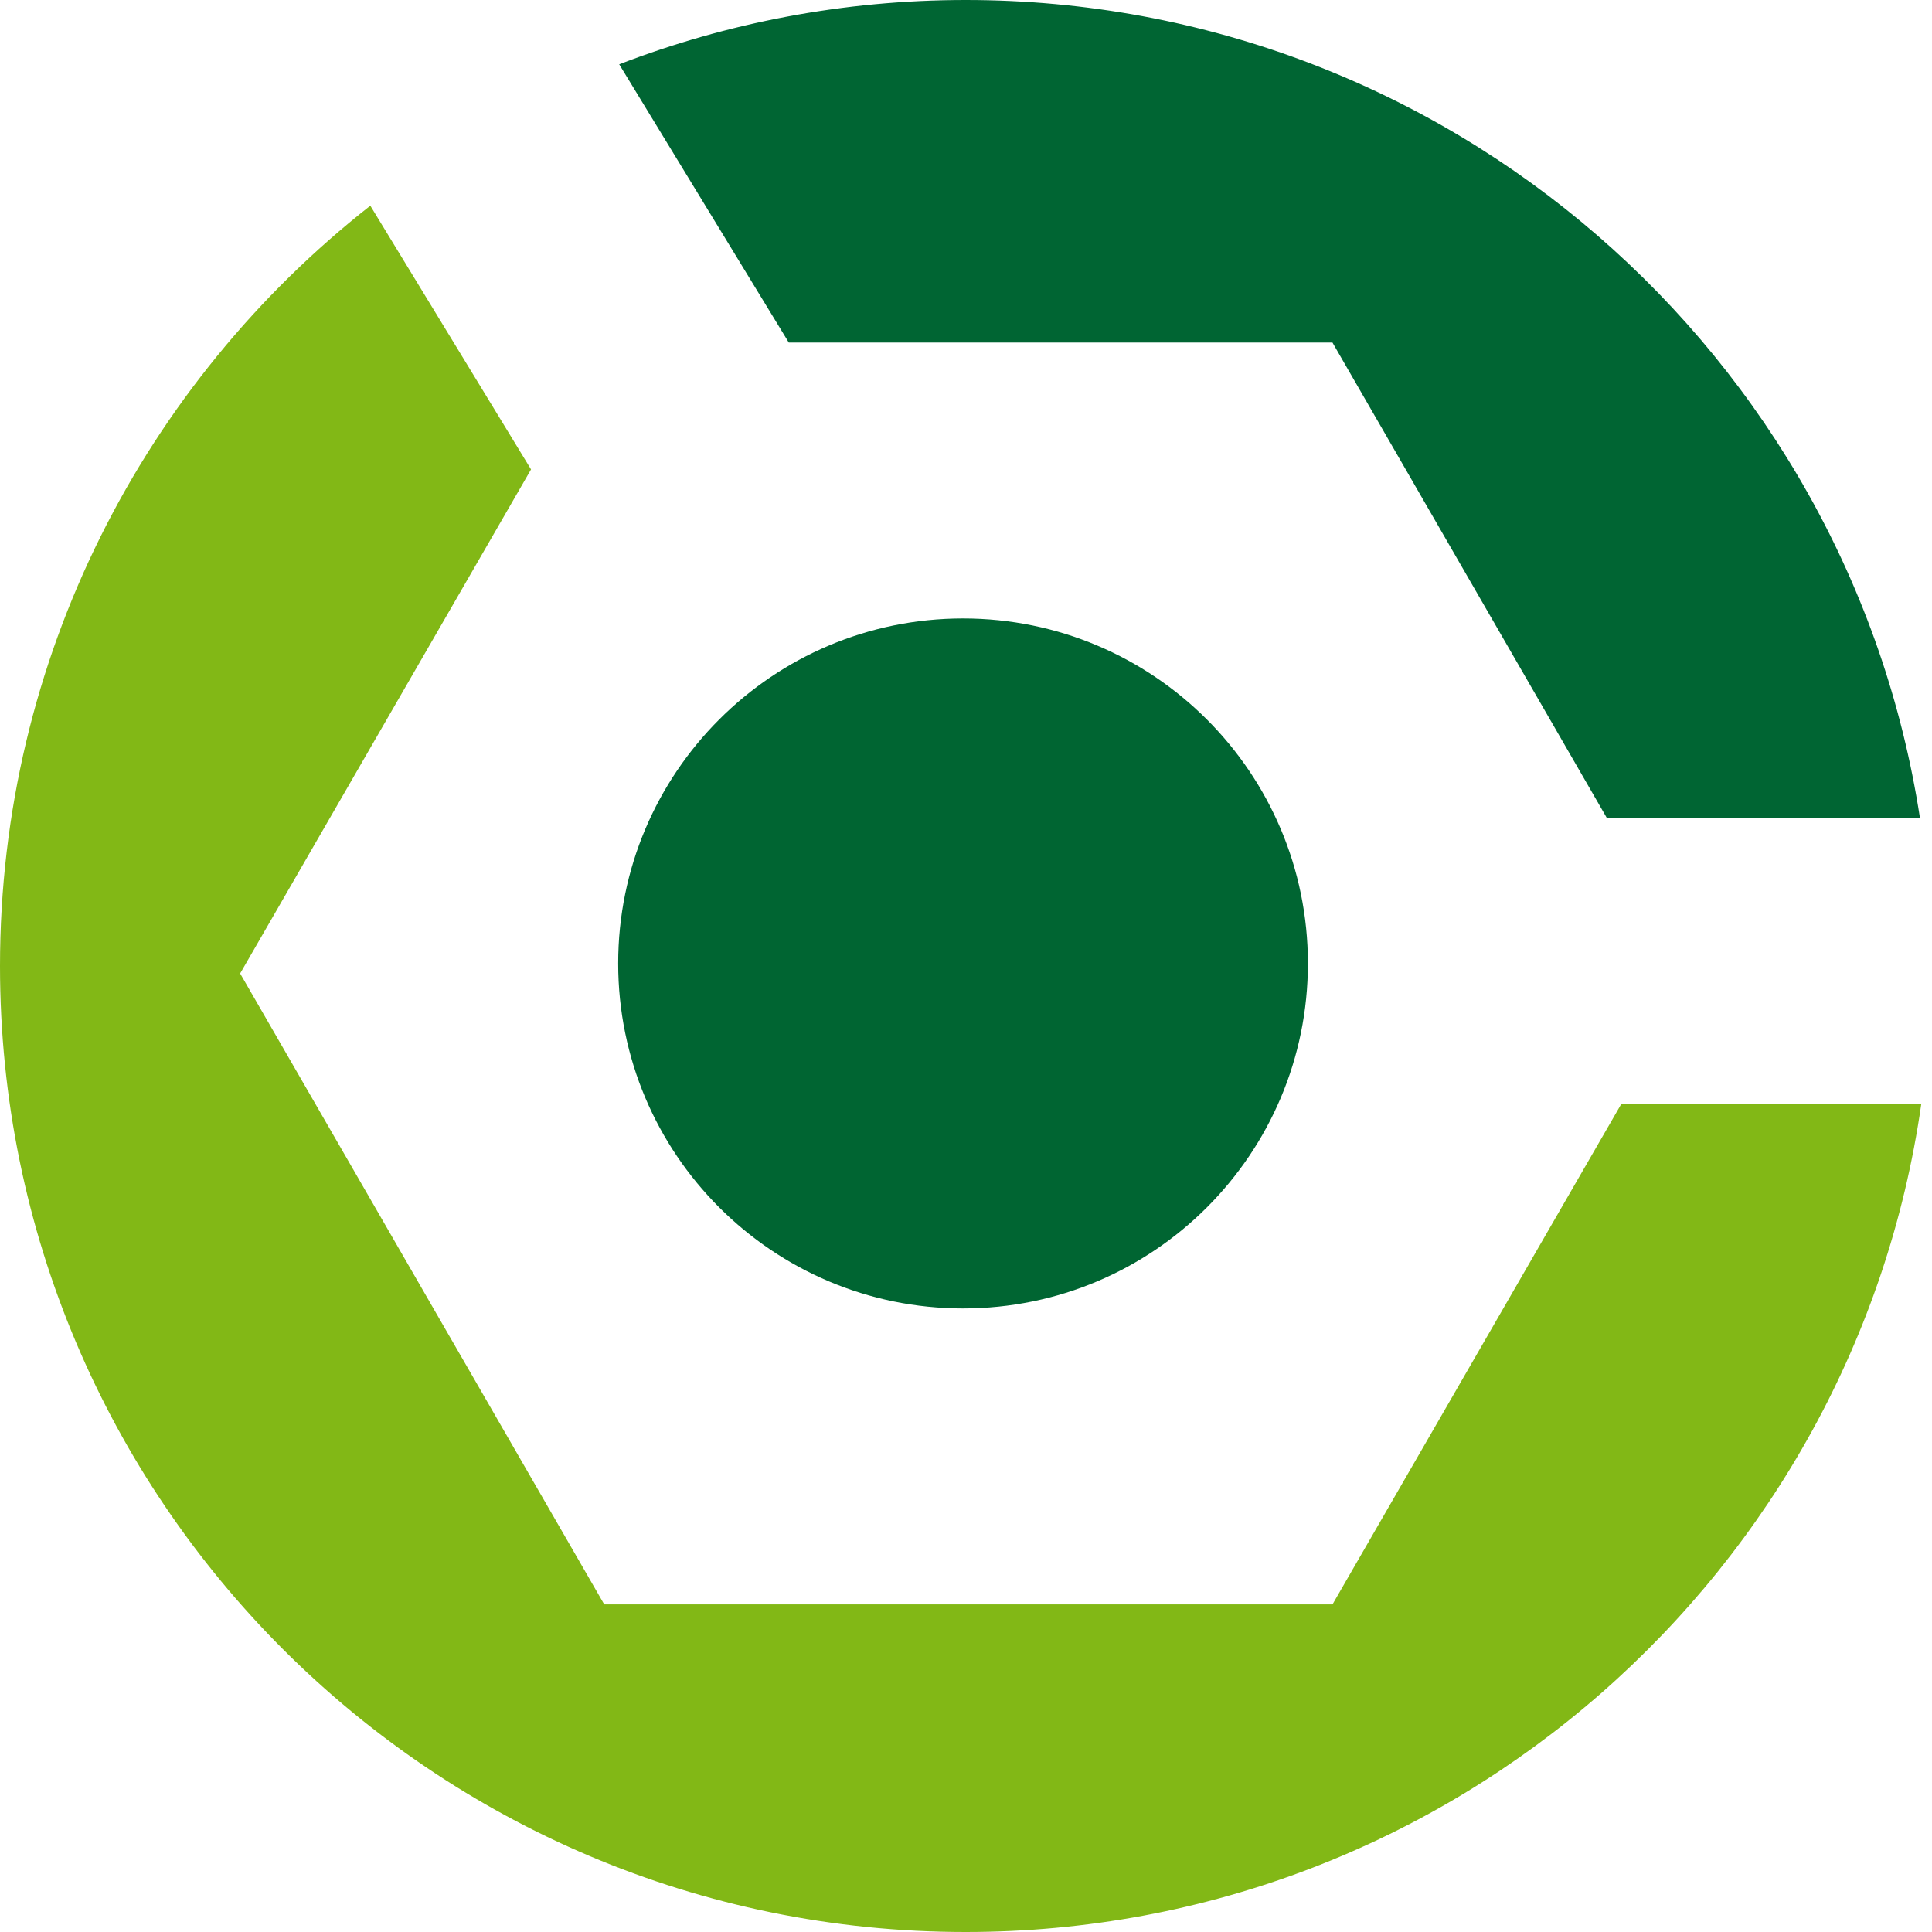
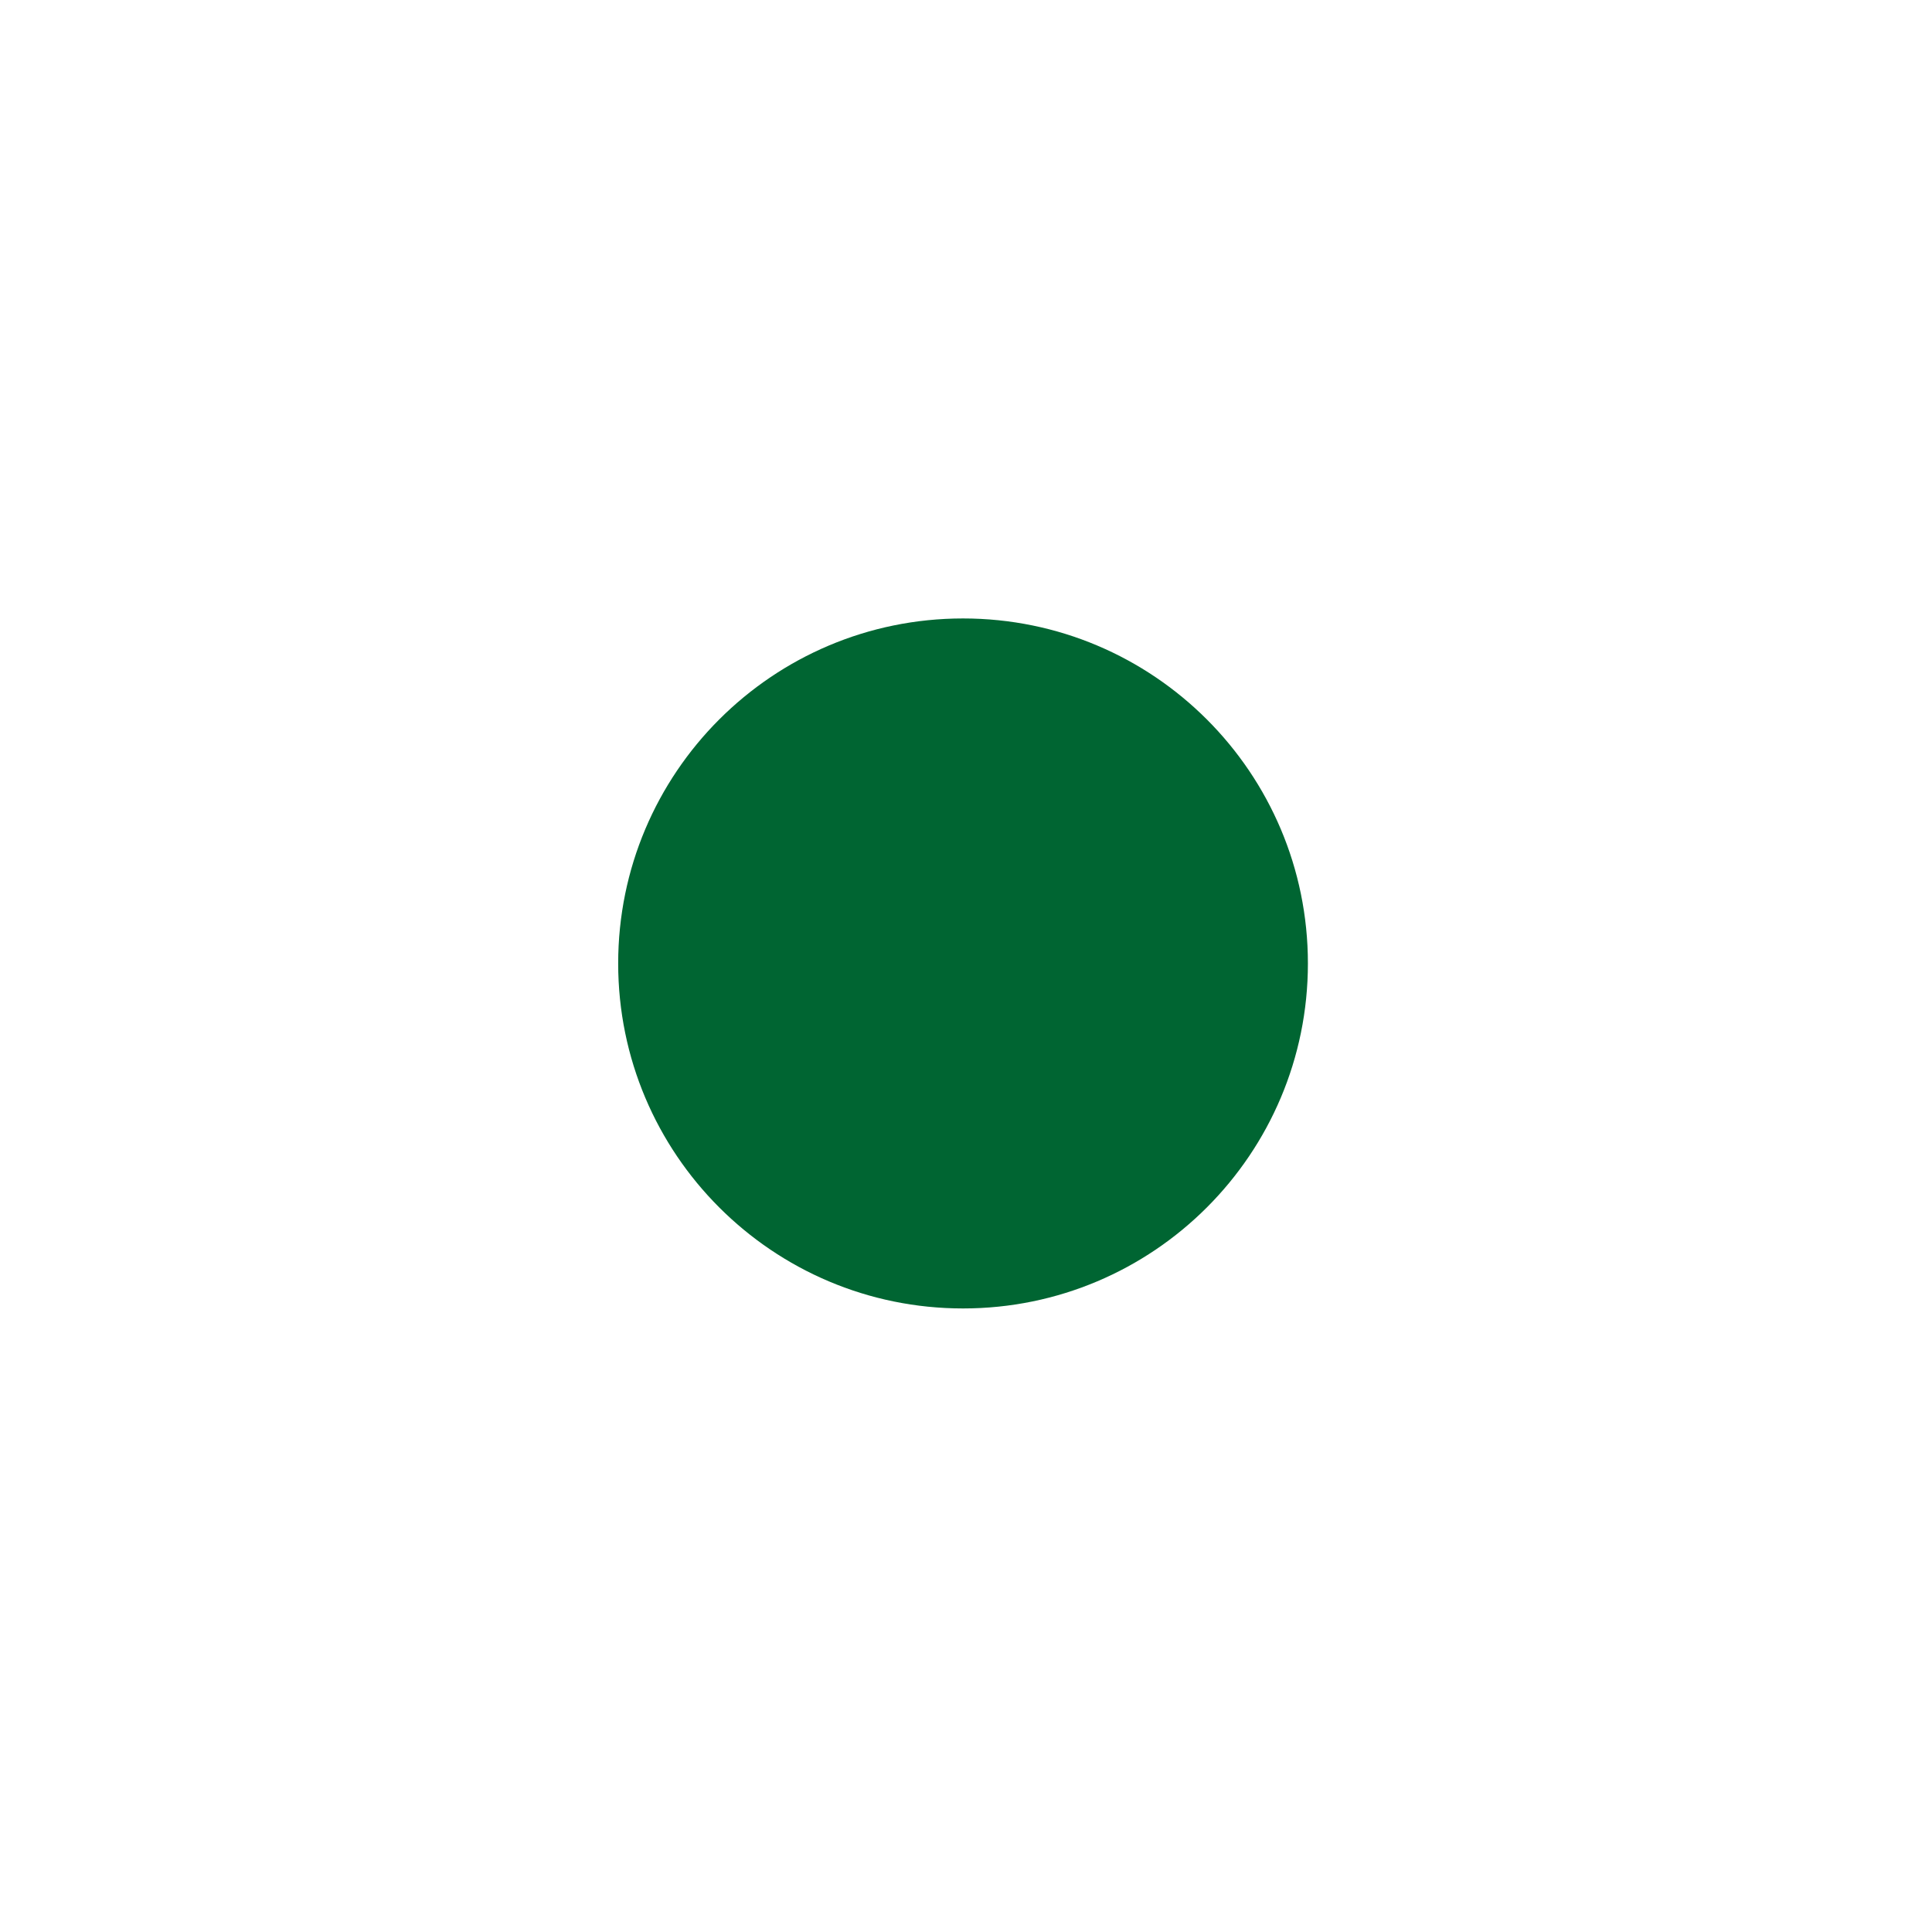
<svg xmlns="http://www.w3.org/2000/svg" width="64" height="64" viewBox="0 0 64 64" fill="none">
-   <path d="M26.131 11.348H44.14L53.225 27.09H63.6C61.238 11.748 47.985 0 31.988 0C27.942 0 24.075 0.759 20.512 2.13L26.13 11.348" fill="#006533" />
-   <path d="M53.707 36.571L44.14 53.148H20.016L7.955 32.248L17.591 15.55L12.267 6.814C4.802 12.673 0 21.772 0 32C0 49.673 14.321 64 31.988 64C48.102 64 61.427 52.078 63.645 36.571H53.706" fill="#82B816" />
  <path d="M43.326 31.915C43.326 38.227 38.212 43.344 31.902 43.344C25.593 43.344 20.478 38.227 20.478 31.915C20.478 25.603 25.593 20.487 31.902 20.487C38.212 20.487 43.326 25.603 43.326 31.915Z" fill="#006532" />
</svg>